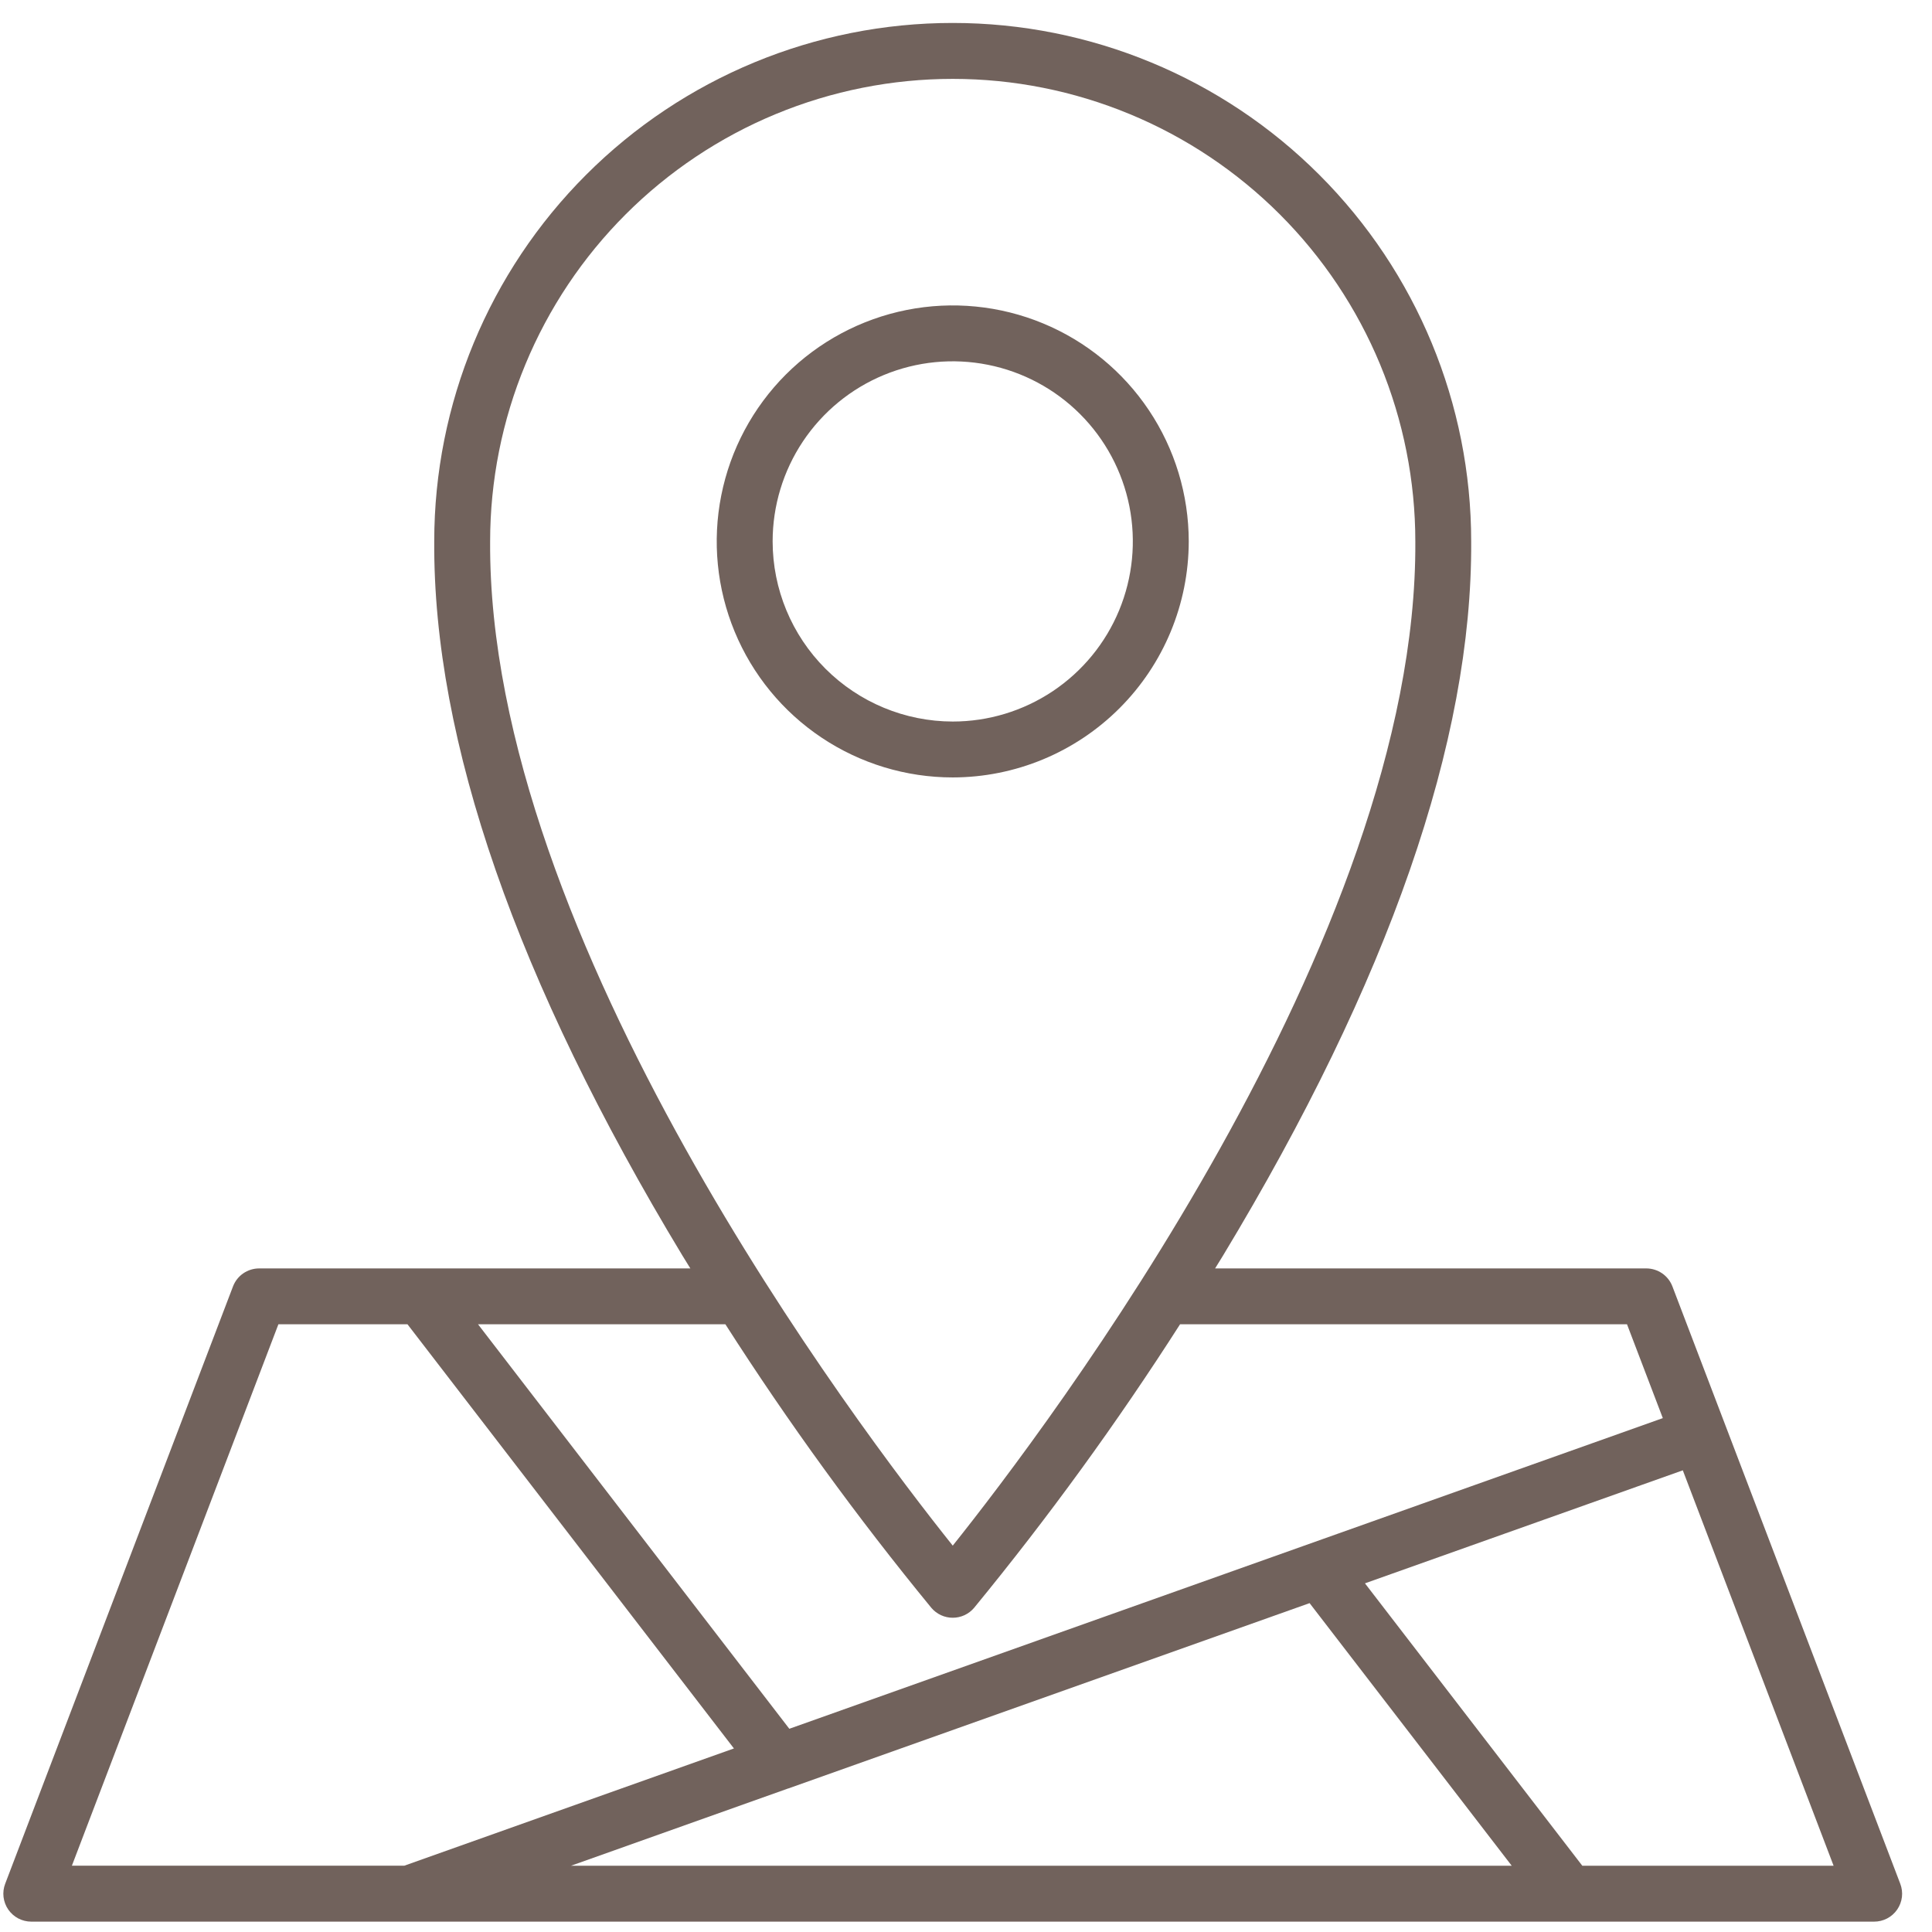
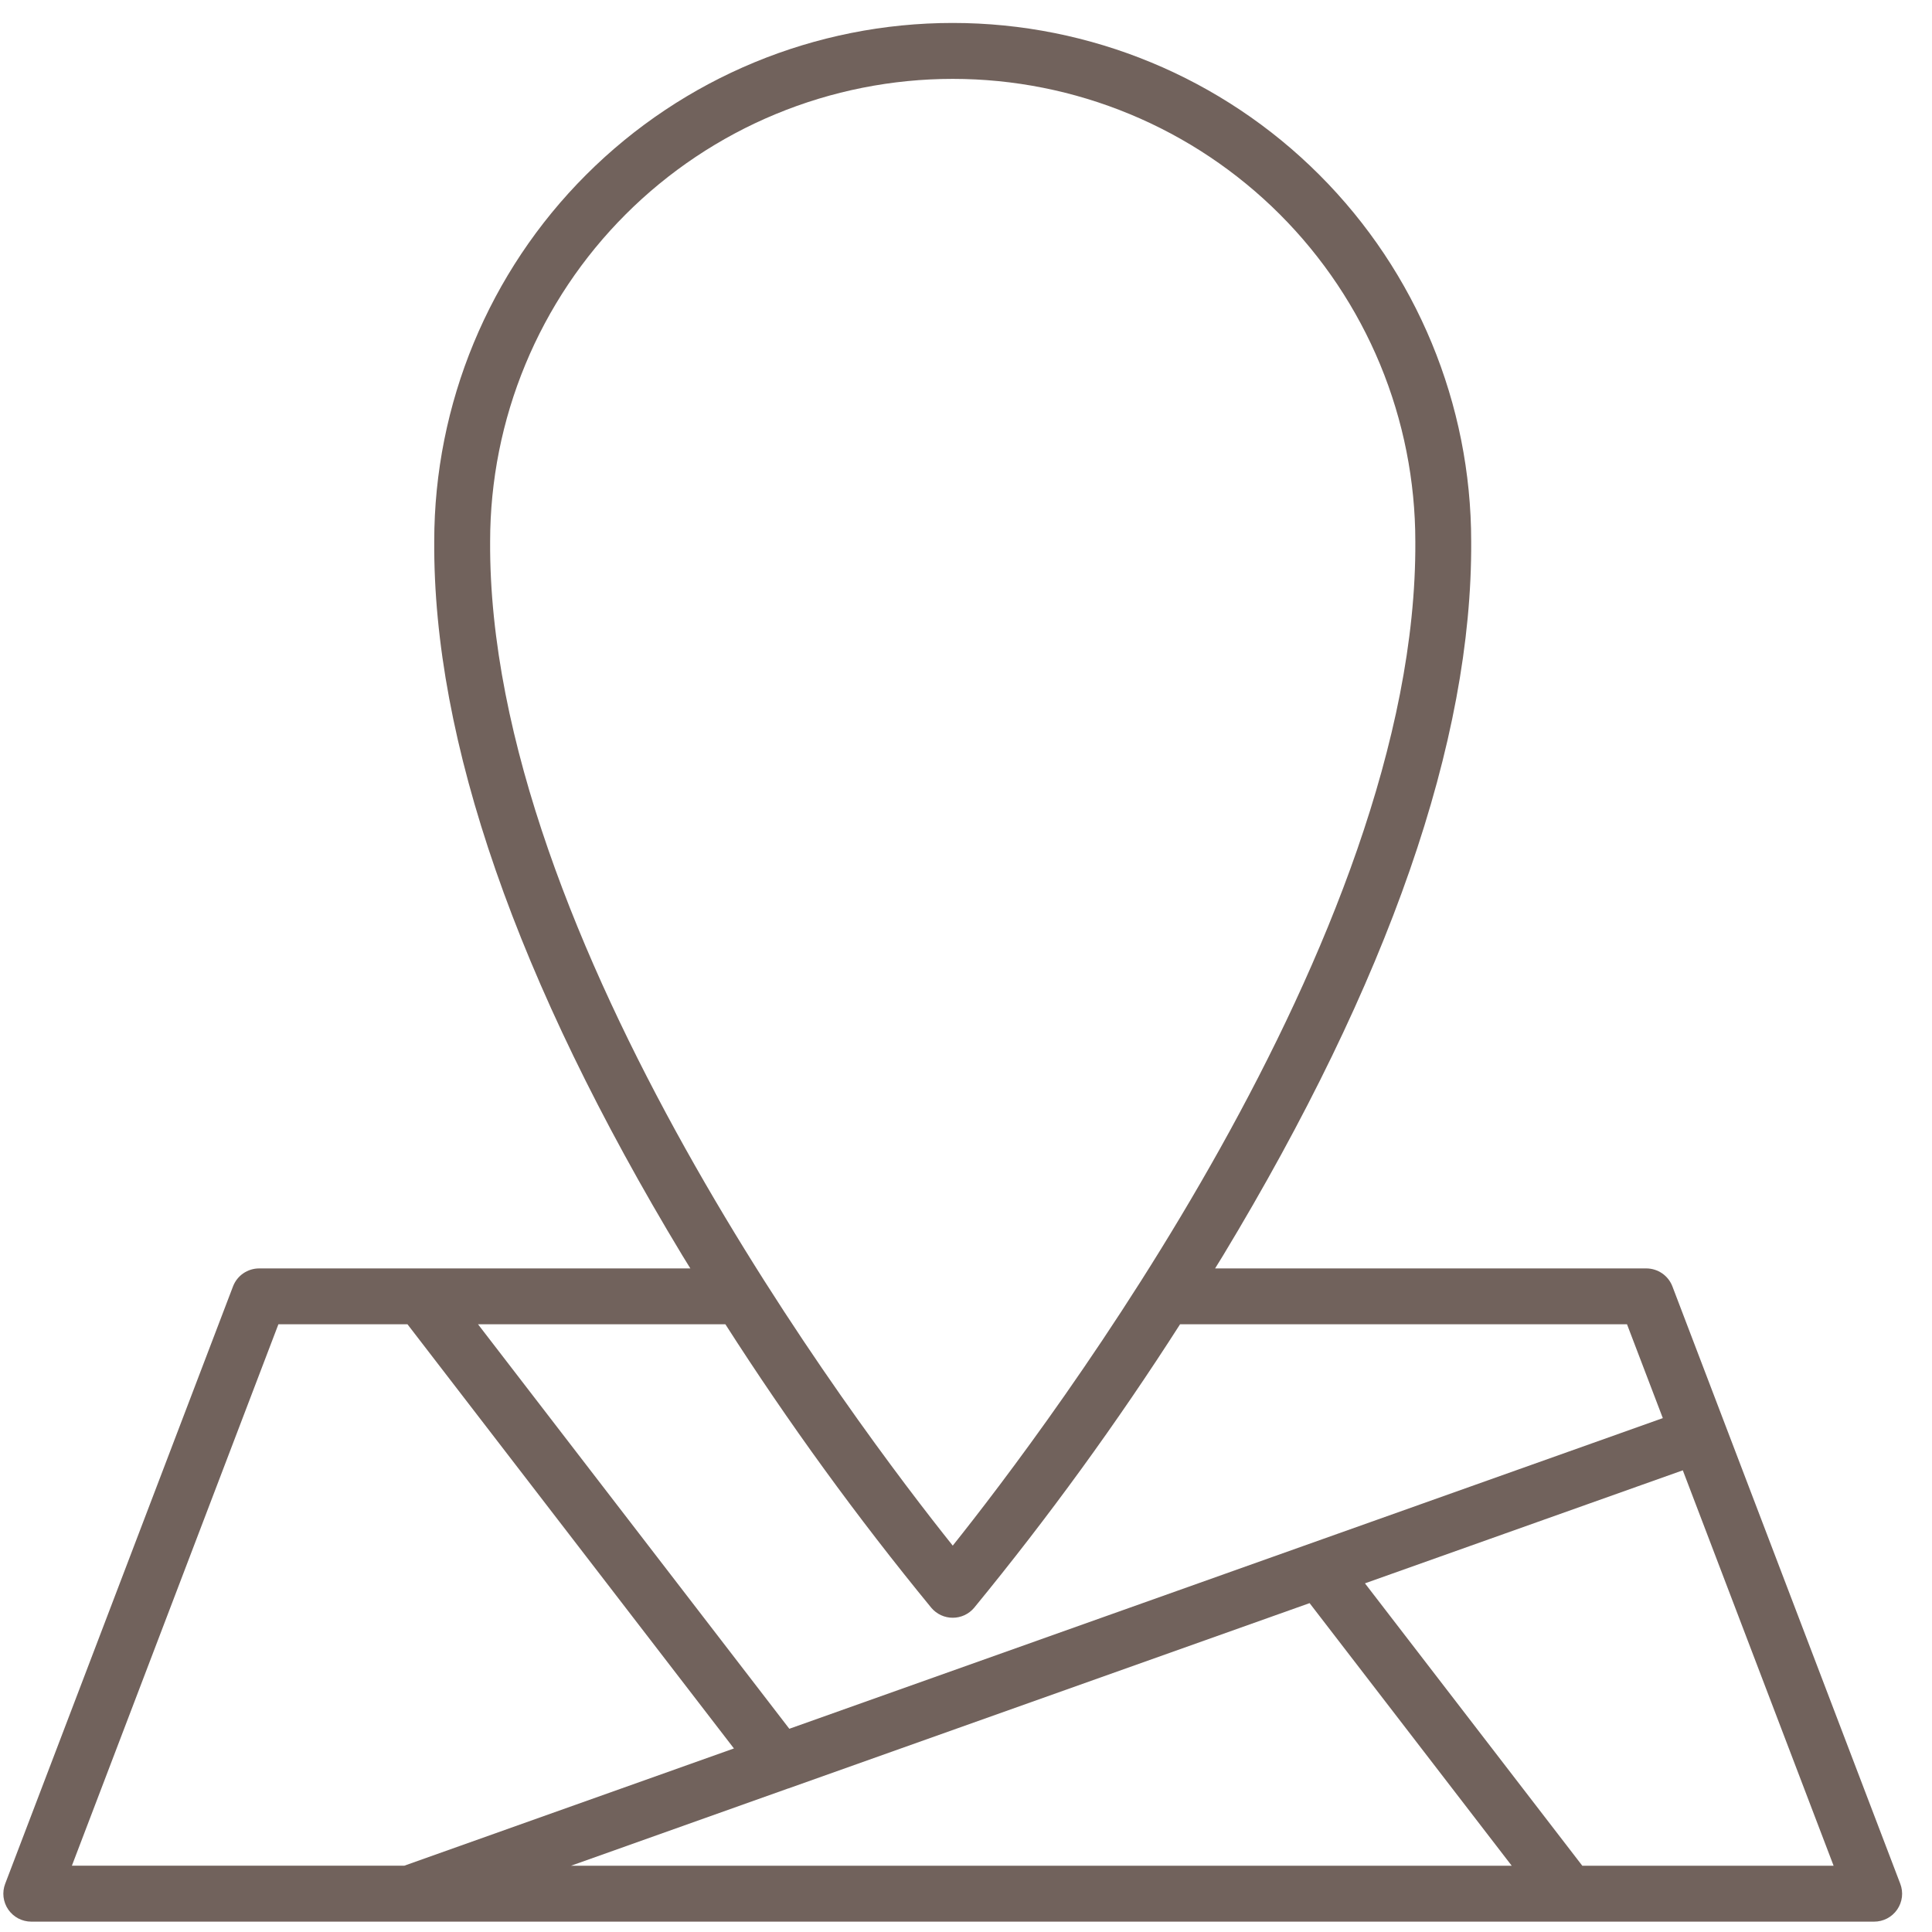
<svg xmlns="http://www.w3.org/2000/svg" width="58" height="58" viewBox="0 0 58 58" fill="none">
  <g id="Group">
-     <path id="Vector" d="M35.687 16.253C35.686 14.852 35.271 13.482 34.492 12.317C33.714 11.152 32.607 10.244 31.312 9.708C30.018 9.172 28.593 9.032 27.219 9.305C25.845 9.579 24.582 10.253 23.591 11.244C22.601 12.235 21.926 13.498 21.653 14.872C21.379 16.246 21.52 17.671 22.056 18.965C22.592 20.26 23.5 21.366 24.666 22.145C25.831 22.923 27.2 23.339 28.602 23.339C30.48 23.337 32.281 22.589 33.609 21.261C34.938 19.932 35.685 18.131 35.687 16.253ZM23.195 16.253C23.195 15.184 23.512 14.138 24.106 13.249C24.701 12.36 25.545 11.667 26.533 11.258C27.521 10.849 28.608 10.742 29.657 10.951C30.706 11.16 31.669 11.675 32.425 12.431C33.181 13.187 33.696 14.15 33.905 15.199C34.113 16.248 34.006 17.335 33.597 18.323C33.188 19.311 32.495 20.155 31.605 20.75C30.716 21.344 29.671 21.661 28.602 21.661C27.168 21.659 25.794 21.089 24.78 20.075C23.766 19.061 23.196 17.686 23.195 16.253Z" fill="#71625C" />
    <path id="Vector_2" d="M57.047 56.551L50.207 38.619C50.146 38.46 50.039 38.323 49.899 38.227C49.759 38.131 49.593 38.079 49.423 38.079H36.478C36.557 37.95 36.636 37.825 36.715 37.695C41.696 29.449 44.202 22.235 44.166 16.257C44.167 12.129 42.528 8.169 39.609 5.25C36.691 2.33 32.732 0.69 28.604 0.689C24.476 0.688 20.516 2.327 17.597 5.246C14.677 8.164 13.037 12.123 13.036 16.251C13 22.235 15.507 29.45 20.488 37.695C20.567 37.826 20.645 37.951 20.725 38.079H7.779C7.609 38.079 7.443 38.131 7.303 38.227C7.163 38.323 7.056 38.46 6.995 38.619L0.156 56.551C0.107 56.678 0.09 56.815 0.106 56.95C0.123 57.085 0.171 57.214 0.248 57.326C0.326 57.438 0.429 57.53 0.549 57.593C0.67 57.656 0.804 57.689 0.94 57.689H56.263C56.399 57.689 56.533 57.656 56.654 57.593C56.774 57.53 56.878 57.438 56.955 57.326C57.032 57.214 57.081 57.085 57.097 56.95C57.113 56.815 57.096 56.678 57.047 56.551ZM14.714 16.253C14.715 14.429 15.074 12.623 15.773 10.939C16.471 9.254 17.494 7.723 18.784 6.434C20.073 5.145 21.605 4.122 23.29 3.424C24.974 2.727 26.78 2.368 28.604 2.368C30.428 2.368 32.233 2.728 33.918 3.426C35.603 4.124 37.134 5.148 38.423 6.437C39.712 7.727 40.735 9.258 41.433 10.943C42.13 12.628 42.489 14.434 42.489 16.258C42.561 28.176 31.418 42.876 28.602 46.401C25.785 42.877 14.642 28.181 14.714 16.253ZM27.962 48.271C28.041 48.363 28.139 48.438 28.25 48.489C28.36 48.54 28.48 48.566 28.602 48.566C28.723 48.566 28.843 48.54 28.954 48.489C29.064 48.438 29.162 48.363 29.241 48.271C31.468 45.557 33.534 42.714 35.426 39.756H48.844L49.919 42.573L23.696 51.899L14.35 39.755H21.776C23.669 42.713 25.734 45.556 27.962 48.271ZM23.667 53.689H23.672L39.315 48.127L45.383 56.011H17.142L23.667 53.689ZM8.358 39.755H12.232L22.033 52.49L12.136 56.01H2.158L8.358 39.755ZM47.502 56.011L40.977 47.533L50.519 44.14L55.046 56.011H47.502Z" fill="#71625C" />
  </g>
</svg>